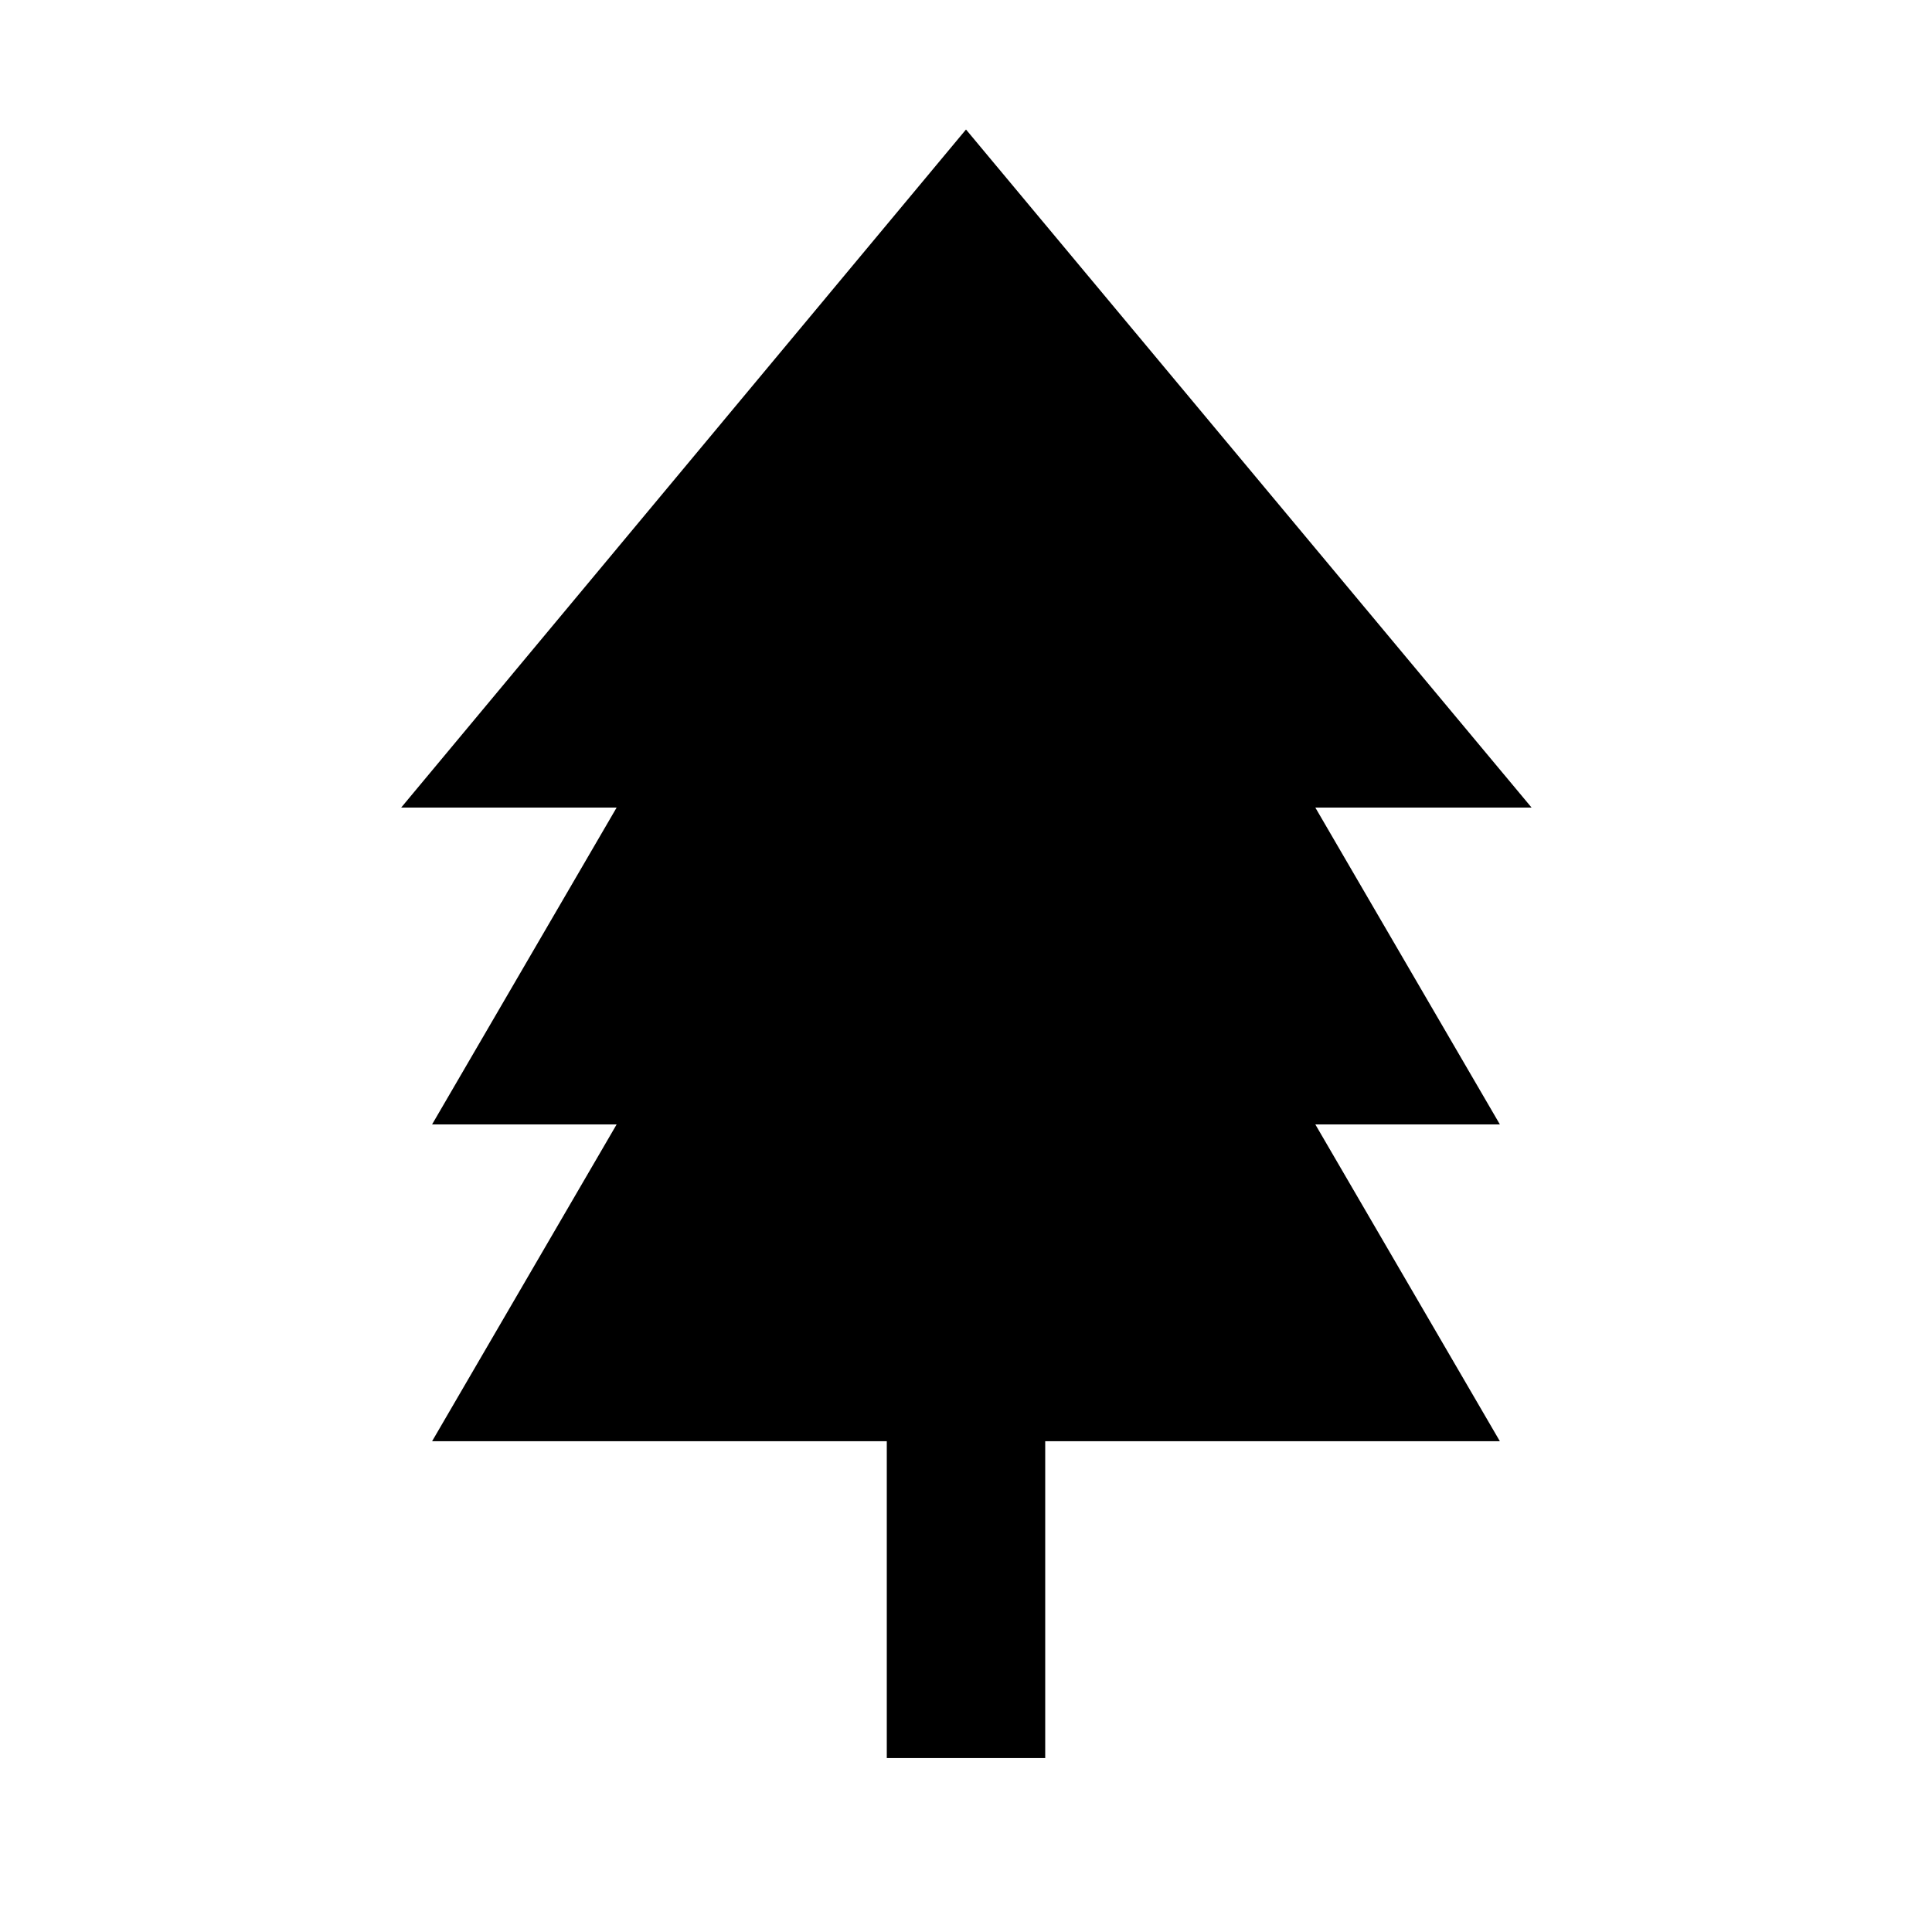
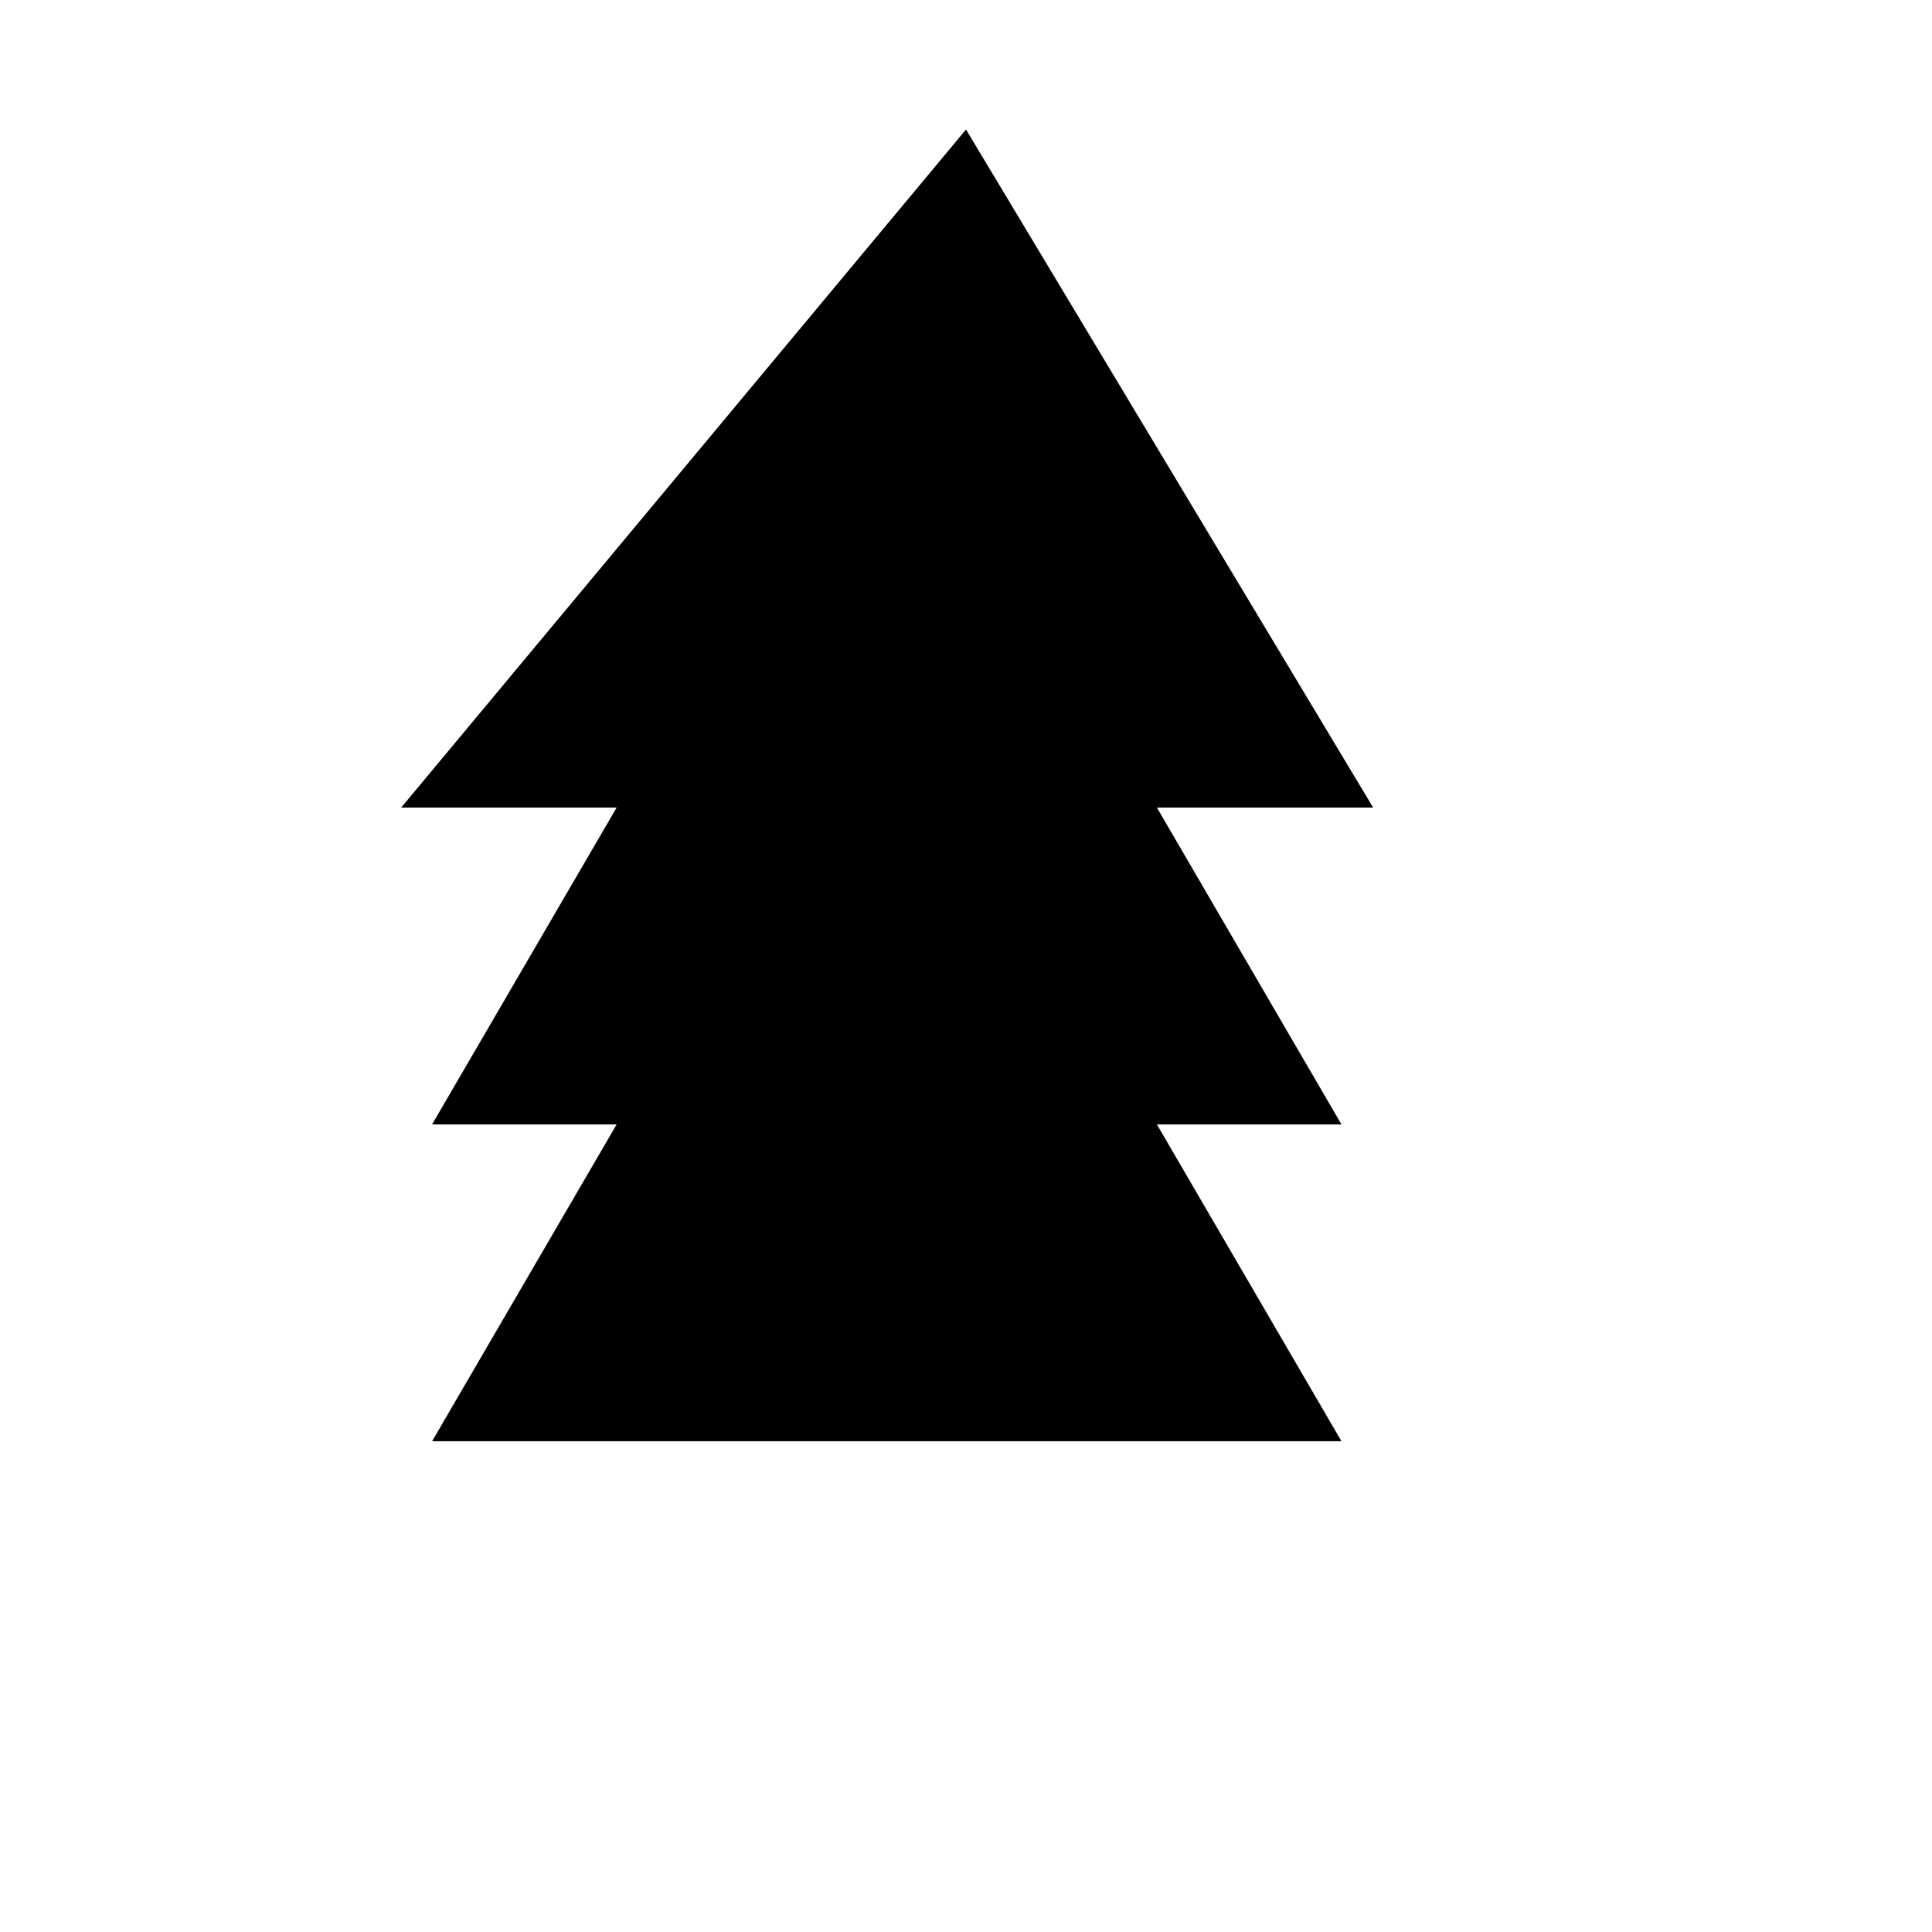
<svg xmlns="http://www.w3.org/2000/svg" fill="#000000" width="800px" height="800px" version="1.1" viewBox="144 144 512 512">
-   <path d="m400 178.32-149.68 179.69h57.098l-48.91 83.969h48.91l-48.91 83.965h120.5v83.969h41.984v-83.969h120.49l-48.91-83.965h48.91l-48.91-83.969h57.309z" />
+   <path d="m400 178.32-149.68 179.69h57.098l-48.91 83.969h48.91l-48.91 83.965h120.5v83.969v-83.969h120.49l-48.91-83.965h48.91l-48.91-83.969h57.309z" />
</svg>